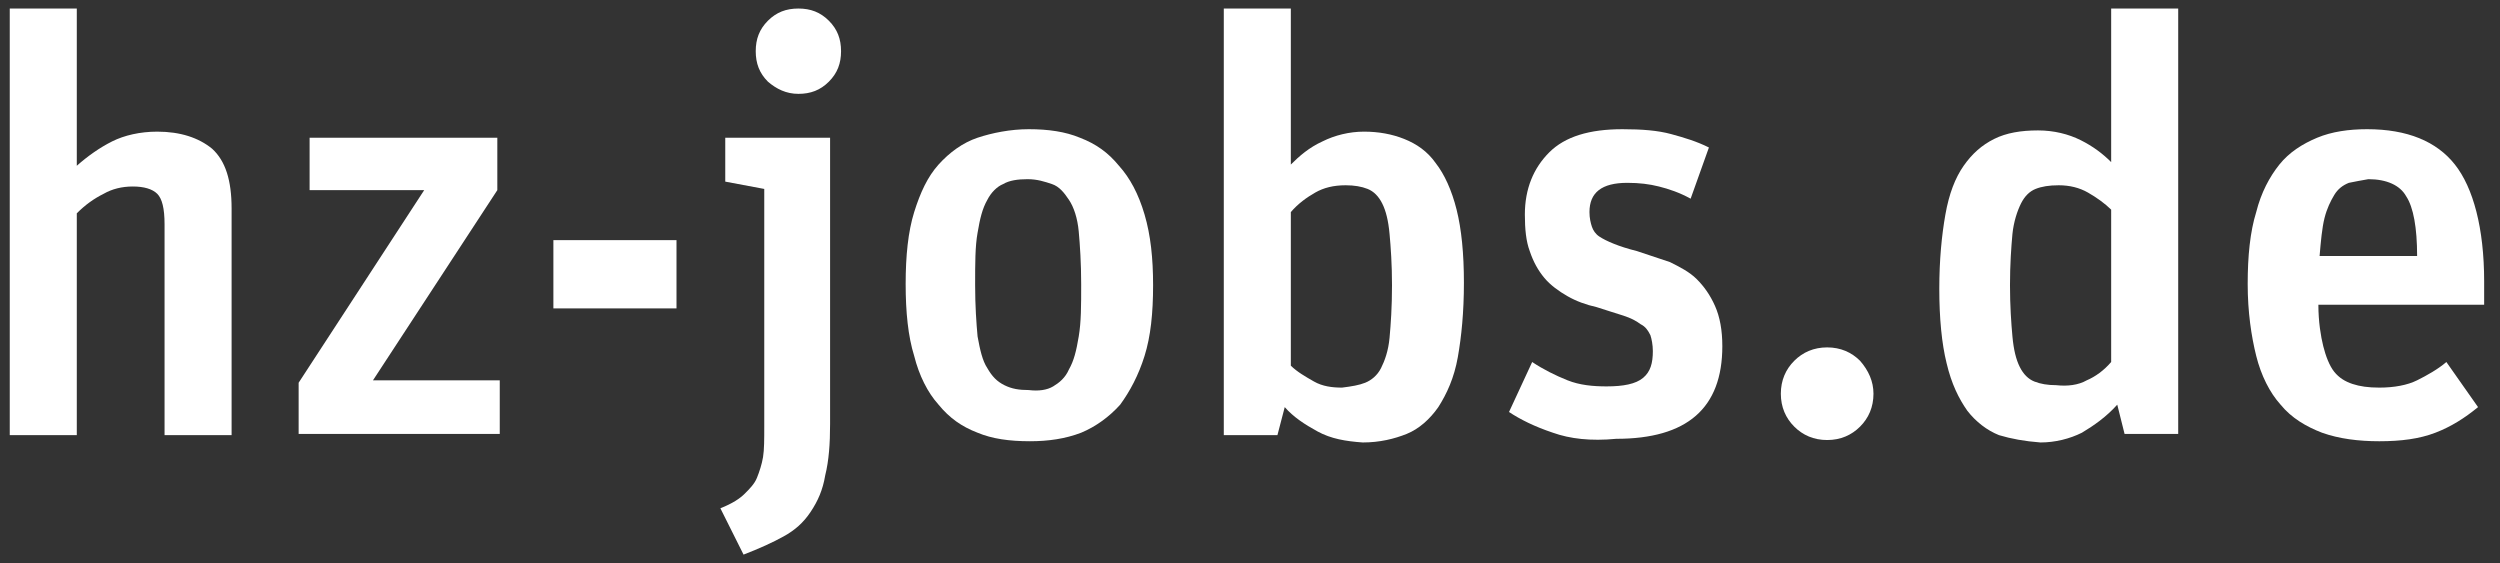
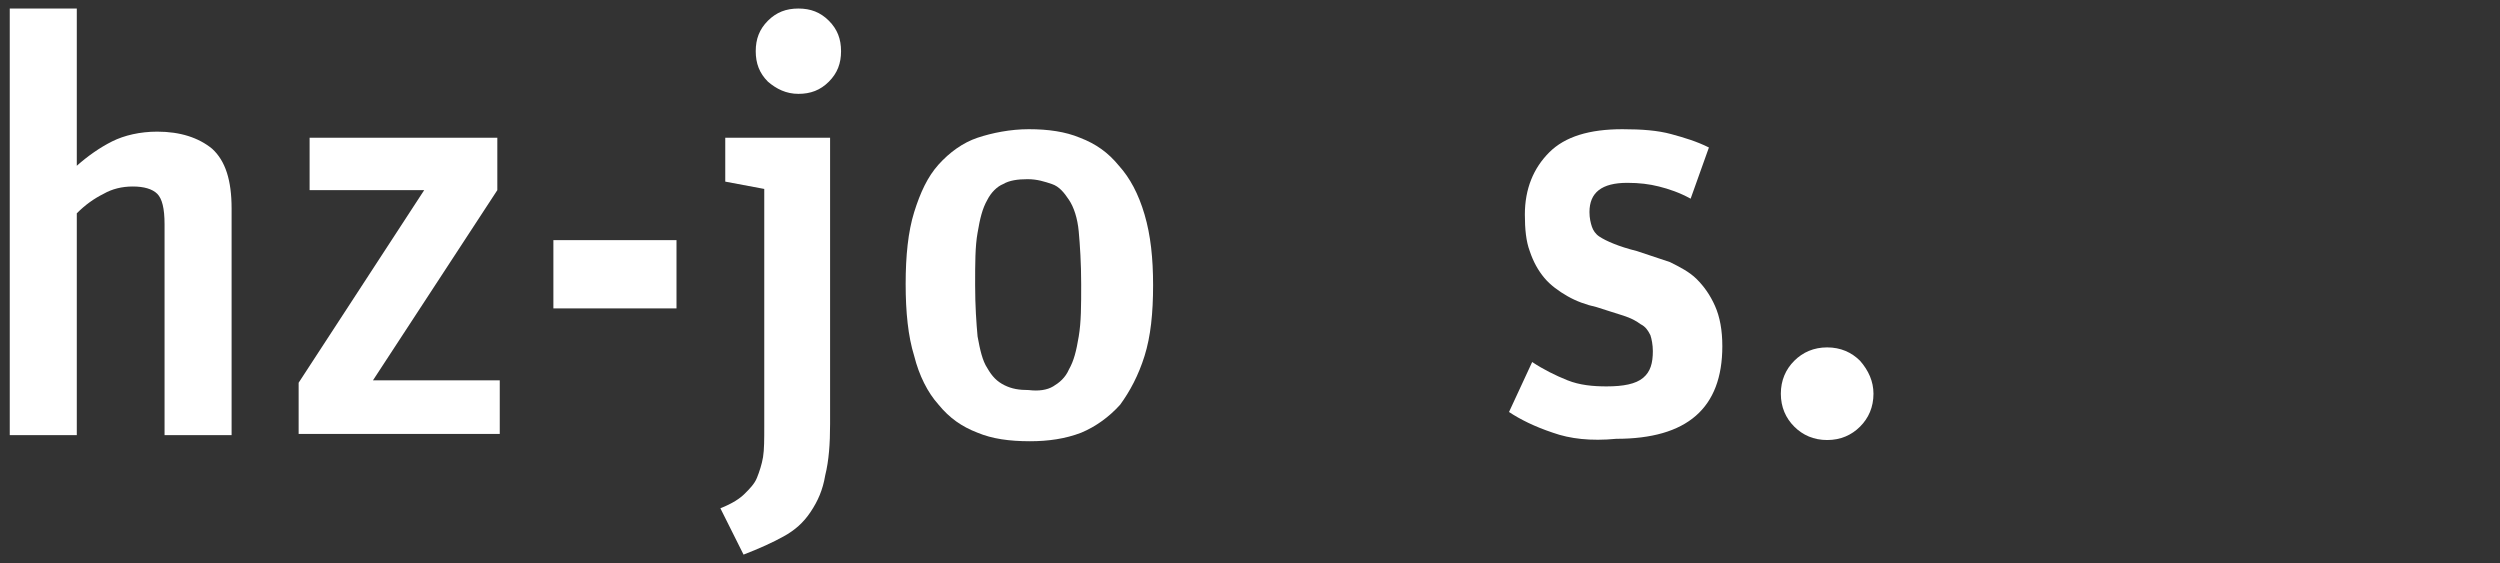
<svg xmlns="http://www.w3.org/2000/svg" version="1.1" id="Ebene_1" x="0px" y="0px" viewBox="0 0 205.1 46.2" style="enable-background:new 0 0 205.1 46.2;" xml:space="preserve">
  <rect x="0" y="0" width="205.1" height="46.2" fill="#333333" stroke="none" />
  <style type="text/css">
	.st0{enable-background:new    ;}
	.st1{fill:#FFFFFF;}
</style>
  <g class="st0">
    <path class="st1" d="M6.3,0.7v12.9c0.9-0.8,1.9-1.5,2.9-2s2.3-0.8,3.7-0.8c1.9,0,3.4,0.5,4.5,1.4c1.1,1,1.6,2.6,1.6,4.9v18.6h-5.5   V18.4c0-1.3-0.2-2.1-0.6-2.5c-0.4-0.4-1.1-0.6-2-0.6c-0.9,0-1.7,0.2-2.4,0.6c-0.8,0.4-1.5,0.9-2.2,1.6v18.2H0.8V0.7H6.3z" />
    <path class="st1" d="M34.8,15.6h-9.4v-4.3h15.4v4.3L30.6,31.2H41v4.4H24.5v-4.2L34.8,15.6z" />
    <path class="st1" d="M55.5,19.7v5.6H45.4v-5.6H55.5z" />
    <path class="st1" d="M61.1,40.5c0.4-0.4,0.8-0.8,1-1.3c0.2-0.5,0.4-1.1,0.5-1.7s0.1-1.5,0.1-2.5V15.5l-3.2-0.6v-3.6h8.6v23.5   c0,1.6-0.1,3-0.4,4.2c-0.2,1.2-0.6,2.1-1.2,3s-1.3,1.5-2.2,2s-2,1-3.3,1.5l-1.9-3.8C60.1,41.3,60.7,40.9,61.1,40.5z M63,6.7   c-0.7-0.7-1-1.5-1-2.5s0.3-1.8,1-2.5s1.5-1,2.5-1c1,0,1.8,0.3,2.5,1c0.7,0.7,1,1.5,1,2.5c0,1-0.3,1.8-1,2.5c-0.7,0.7-1.5,1-2.5,1   C64.5,7.7,63.7,7.3,63,6.7z" />
    <path class="st1" d="M80.2,35.5c-1.3-0.5-2.3-1.2-3.2-2.3c-0.9-1-1.6-2.4-2-4c-0.5-1.6-0.7-3.6-0.7-5.9c0-2.3,0.2-4.3,0.7-5.9   c0.5-1.6,1.1-2.9,2-3.9c0.9-1,2-1.8,3.2-2.2s2.7-0.7,4.2-0.7c1.6,0,3,0.2,4.2,0.7c1.3,0.5,2.3,1.2,3.2,2.3c0.9,1,1.6,2.3,2.1,4   s0.7,3.6,0.7,5.8c0,2.3-0.2,4.2-0.7,5.8s-1.2,2.9-2,4c-0.9,1-2,1.8-3.2,2.3c-1.3,0.5-2.7,0.7-4.2,0.7C82.8,36.2,81.4,36,80.2,35.5z    M86.4,31.7c0.5-0.3,1-0.7,1.3-1.4c0.4-0.7,0.6-1.5,0.8-2.7s0.2-2.5,0.2-4.3c0-1.7-0.1-3.2-0.2-4.3s-0.4-2-0.8-2.6   c-0.4-0.6-0.8-1.1-1.4-1.3s-1.2-0.4-2-0.4c-0.8,0-1.5,0.1-2,0.4c-0.5,0.2-1,0.7-1.3,1.3c-0.4,0.7-0.6,1.5-0.8,2.7   c-0.2,1.1-0.2,2.5-0.2,4.3c0,1.7,0.1,3.1,0.2,4.2c0.2,1.1,0.4,2,0.8,2.6c0.4,0.7,0.8,1.1,1.4,1.4c0.6,0.3,1.2,0.4,2,0.4   C85.2,32.1,85.9,32,86.4,31.7z" />
-     <path class="st1" d="M108.1,35.4c-1.1-0.6-2-1.2-2.7-2l-0.6,2.3h-4.4V0.7h5.5v12.8c0.7-0.7,1.5-1.4,2.6-1.9c1-0.5,2.2-0.8,3.4-0.8   c1.2,0,2.3,0.2,3.3,0.6s1.9,1,2.6,2c0.7,0.9,1.3,2.2,1.7,3.8c0.4,1.6,0.6,3.6,0.6,6c0,2.4-0.2,4.4-0.5,6.1c-0.3,1.7-0.9,3-1.6,4.1   c-0.7,1-1.6,1.8-2.6,2.2s-2.2,0.7-3.6,0.7C110.4,36.2,109.2,36,108.1,35.4z M112,31.4c0.5-0.2,1-0.6,1.3-1.2   c0.3-0.6,0.6-1.4,0.7-2.5c0.1-1.1,0.2-2.5,0.2-4.3c0-1.7-0.1-3.1-0.2-4.2s-0.3-1.9-0.6-2.5s-0.7-1-1.2-1.2   c-0.5-0.2-1.1-0.3-1.8-0.3c-1,0-1.8,0.2-2.5,0.6c-0.7,0.4-1.4,0.9-2,1.6v12.6c0.5,0.5,1.2,0.9,1.9,1.3c0.7,0.4,1.5,0.5,2.3,0.5   C110.9,31.7,111.5,31.6,112,31.4z" />
    <path class="st1" d="M127.4,35.5c-1.5-0.5-2.7-1.1-3.6-1.7l1.9-4.1c0.9,0.6,1.9,1.1,2.9,1.5c1,0.4,2.1,0.5,3.2,0.5   c1.4,0,2.4-0.2,3-0.7c0.6-0.5,0.8-1.2,0.8-2.2c0-0.5-0.1-1-0.2-1.3c-0.2-0.4-0.4-0.7-0.8-0.9c-0.4-0.3-0.8-0.5-1.4-0.7   c-0.6-0.2-1.3-0.4-2.2-0.7c-0.9-0.2-1.7-0.5-2.4-0.9c-0.7-0.4-1.4-0.9-1.9-1.5s-0.9-1.3-1.2-2.2c-0.3-0.8-0.4-1.8-0.4-3   c0-2.1,0.7-3.8,2-5.1c1.3-1.3,3.3-1.9,6-1.9c1.6,0,2.9,0.1,4,0.4c1.1,0.3,2.1,0.6,3.1,1.1l-1.5,4.2c-0.9-0.5-1.8-0.8-2.6-1   c-0.8-0.2-1.6-0.3-2.6-0.3c-2.1,0-3.1,0.8-3.1,2.4c0,0.5,0.1,0.9,0.2,1.2c0.1,0.3,0.3,0.6,0.6,0.8s0.7,0.4,1.2,0.6   c0.5,0.2,1.1,0.4,1.9,0.6c0.9,0.3,1.8,0.6,2.7,0.9c0.8,0.4,1.6,0.8,2.2,1.4s1.1,1.3,1.5,2.2s0.6,2,0.6,3.3c0,5.1-2.9,7.6-8.7,7.6   C130.5,36.2,128.8,36,127.4,35.5z" />
    <path class="st1" d="M147.2,35c-0.7-0.7-1.1-1.6-1.1-2.7c0-1.1,0.4-2,1.1-2.7s1.6-1.1,2.7-1.1c1.1,0,2,0.4,2.7,1.1   c0.7,0.8,1.1,1.7,1.1,2.7c0,1.1-0.4,2-1.1,2.7c-0.7,0.7-1.6,1.1-2.7,1.1C148.8,36.1,147.9,35.7,147.2,35z" />
  </g>
  <g class="st0">
-     <path class="st1" d="M164,35.7c-1-0.4-1.9-1.1-2.6-2c-0.7-1-1.3-2.2-1.7-3.9c-0.4-1.6-0.6-3.7-0.6-6.1c0-2.4,0.2-4.4,0.5-6.1   s0.8-3,1.5-4c0.7-1,1.5-1.7,2.5-2.2s2.2-0.7,3.6-0.7c1.3,0,2.5,0.3,3.5,0.8c1,0.5,1.8,1.1,2.5,1.8V0.7h5.5v34.9h-4.4l-0.6-2.4   c-0.9,1-1.9,1.7-2.9,2.3c-1,0.5-2.2,0.8-3.4,0.8C166.1,36.2,165,36,164,35.7z M171.2,31.2c0.7-0.3,1.4-0.8,2-1.5V17.2   c-0.5-0.5-1.2-1-1.9-1.4c-0.7-0.4-1.5-0.6-2.4-0.6c-0.8,0-1.4,0.1-1.9,0.3s-0.9,0.6-1.2,1.2c-0.3,0.6-0.6,1.5-0.7,2.5   c-0.1,1.1-0.2,2.5-0.2,4.2c0,1.7,0.1,3.1,0.2,4.2c0.1,1.1,0.3,1.9,0.6,2.5c0.3,0.6,0.7,1,1.2,1.2c0.5,0.2,1.1,0.3,1.8,0.3   C169.6,31.7,170.5,31.6,171.2,31.2z" />
-     <path class="st1" d="M190.5,35.5c-1.3-0.5-2.5-1.2-3.4-2.3c-0.9-1-1.6-2.4-2-4c-0.4-1.6-0.7-3.6-0.7-5.9c0-2.3,0.2-4.3,0.7-5.9   c0.4-1.6,1.1-2.9,1.9-3.9c0.8-1,1.9-1.7,3.1-2.2s2.6-0.7,4.1-0.7c3.3,0,5.7,1,7.2,2.9s2.4,5.2,2.4,9.6V25h-13.6   c0,1.4,0.2,2.6,0.4,3.4s0.5,1.6,0.9,2.1s0.9,0.8,1.5,1c0.6,0.2,1.3,0.3,2.2,0.3c1.2,0,2.3-0.2,3.1-0.6c0.8-0.4,1.7-0.9,2.4-1.5   l2.6,3.7c-1.1,0.9-2.2,1.6-3.5,2.1s-2.8,0.7-4.6,0.7C193.5,36.2,191.9,36,190.5,35.5z M192.7,15c-0.5,0.2-0.9,0.5-1.2,1   c-0.3,0.5-0.6,1.1-0.8,1.9s-0.3,1.9-0.4,3.1h8c0-2.3-0.3-4-0.9-4.9c-0.5-0.9-1.6-1.4-3.1-1.4C193.7,14.8,193.2,14.9,192.7,15z" />
-   </g>
+     </g>
</svg>